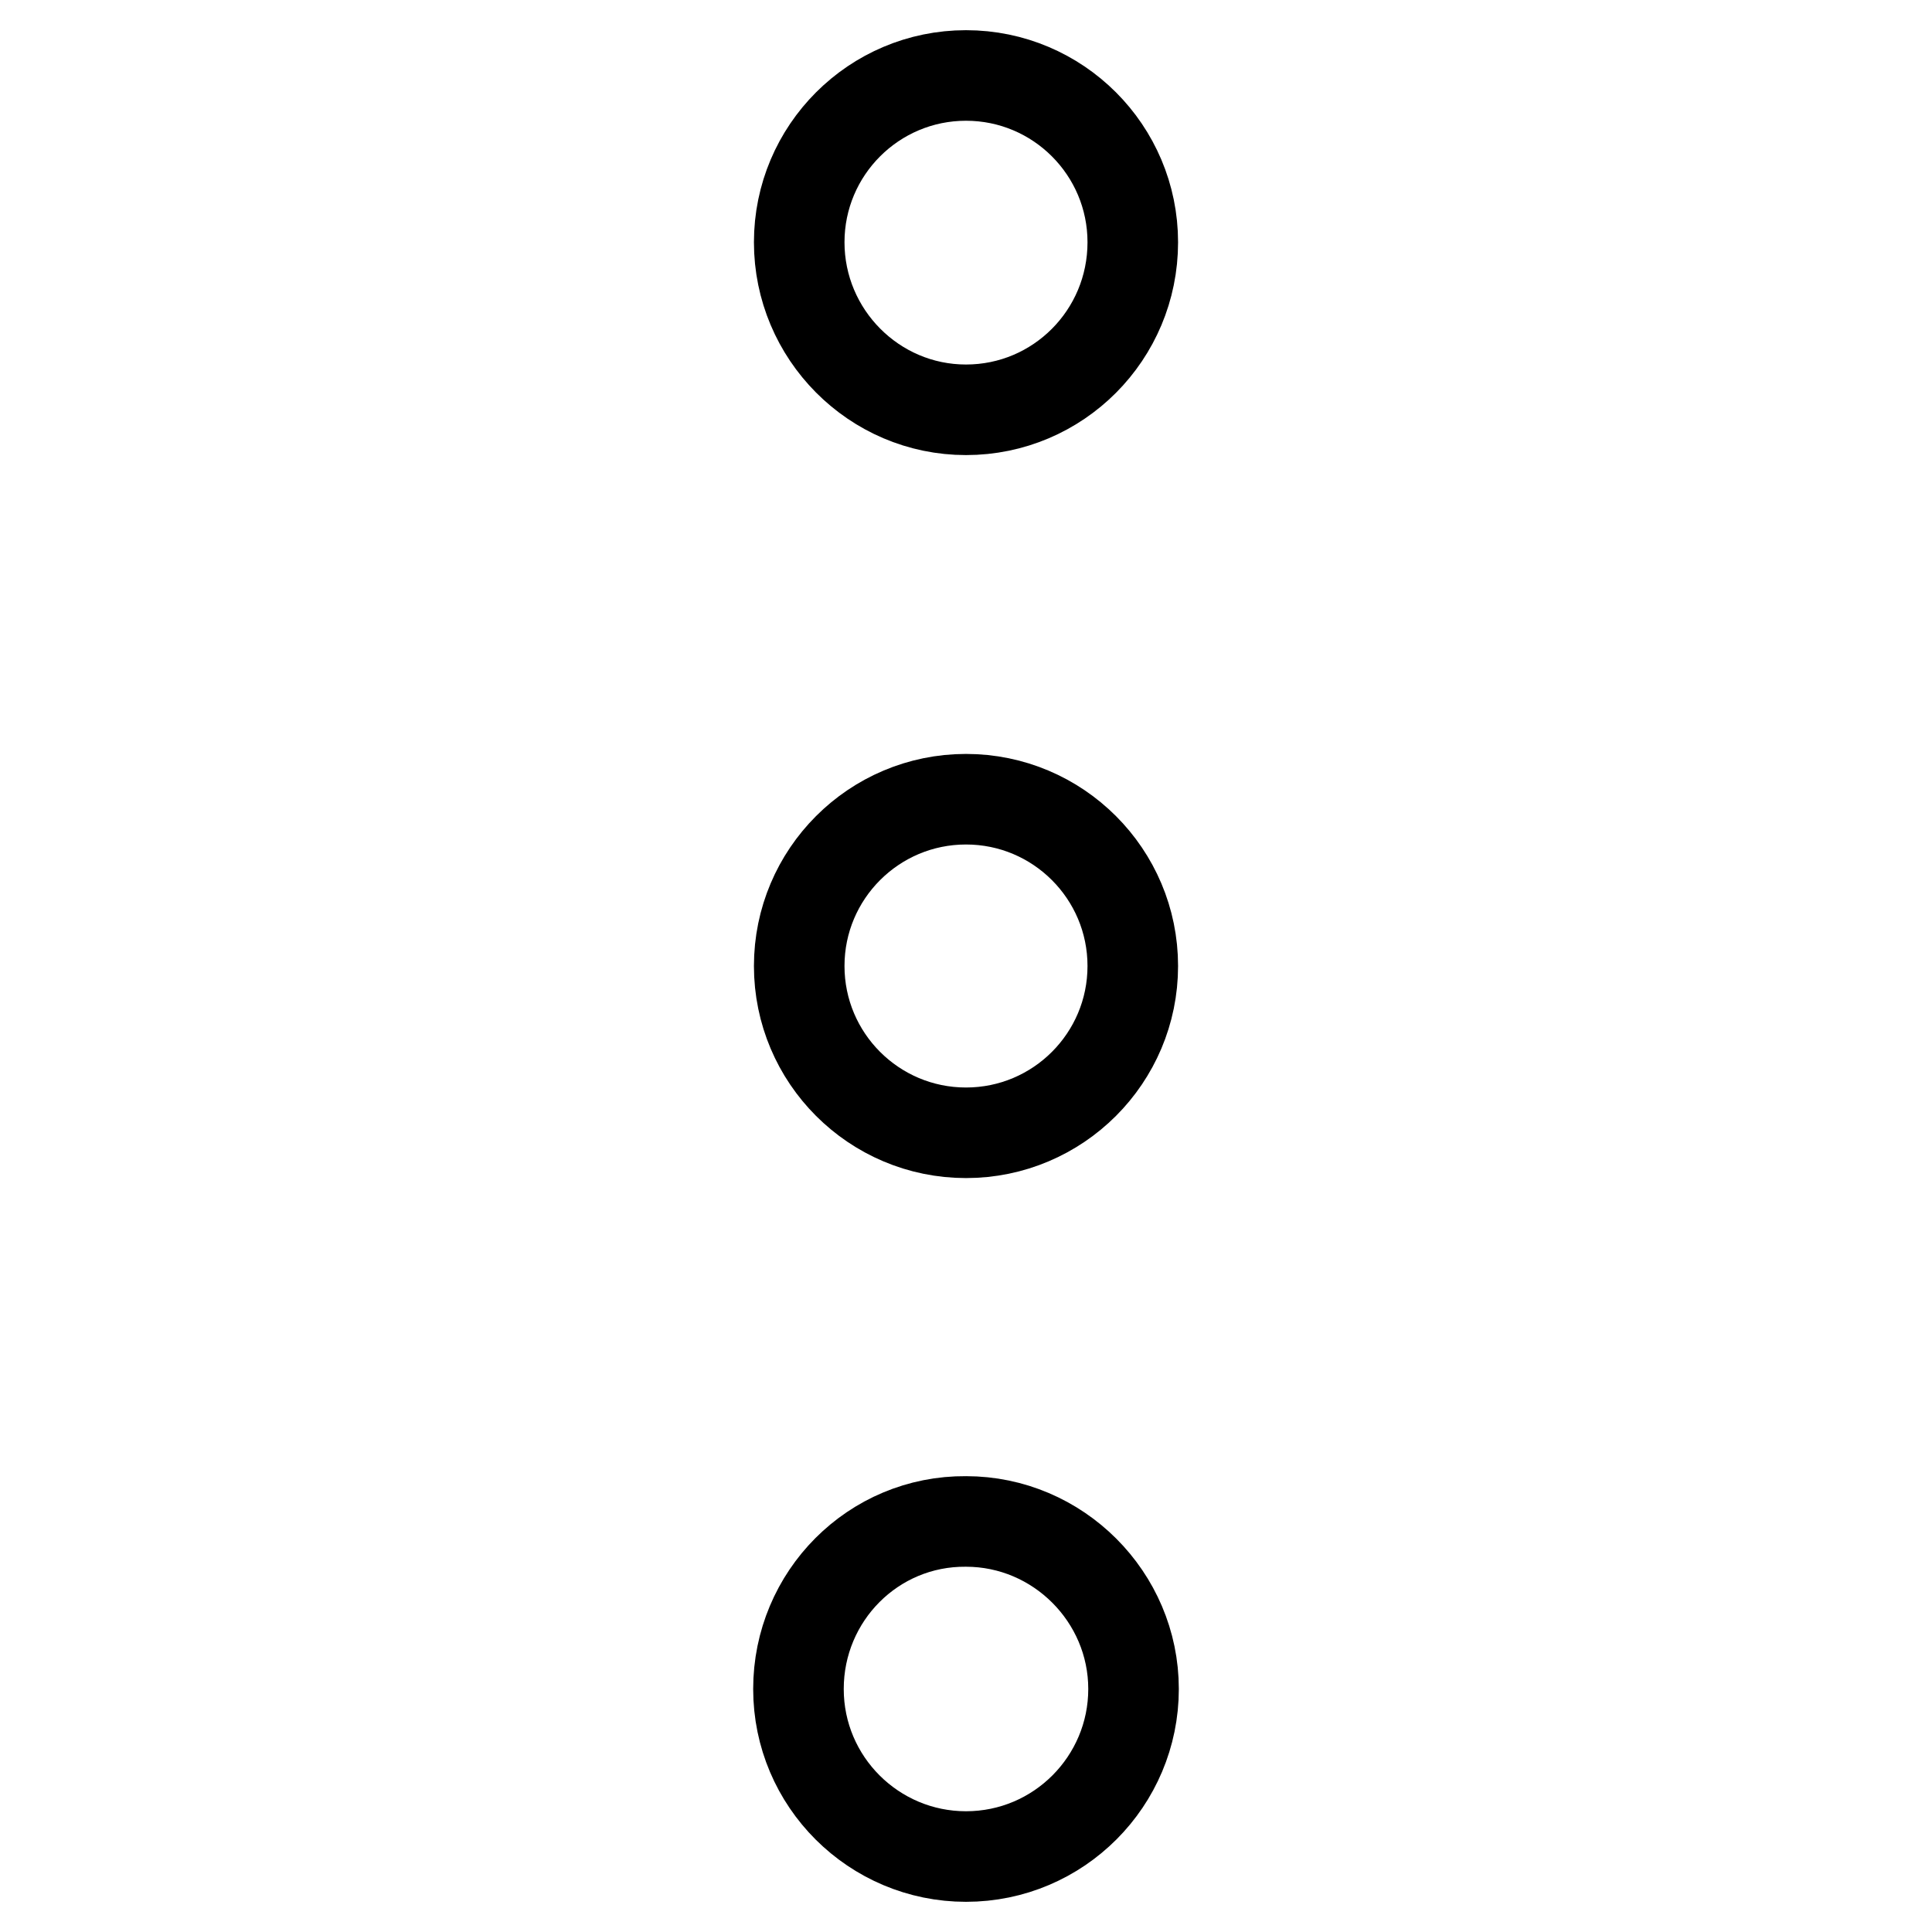
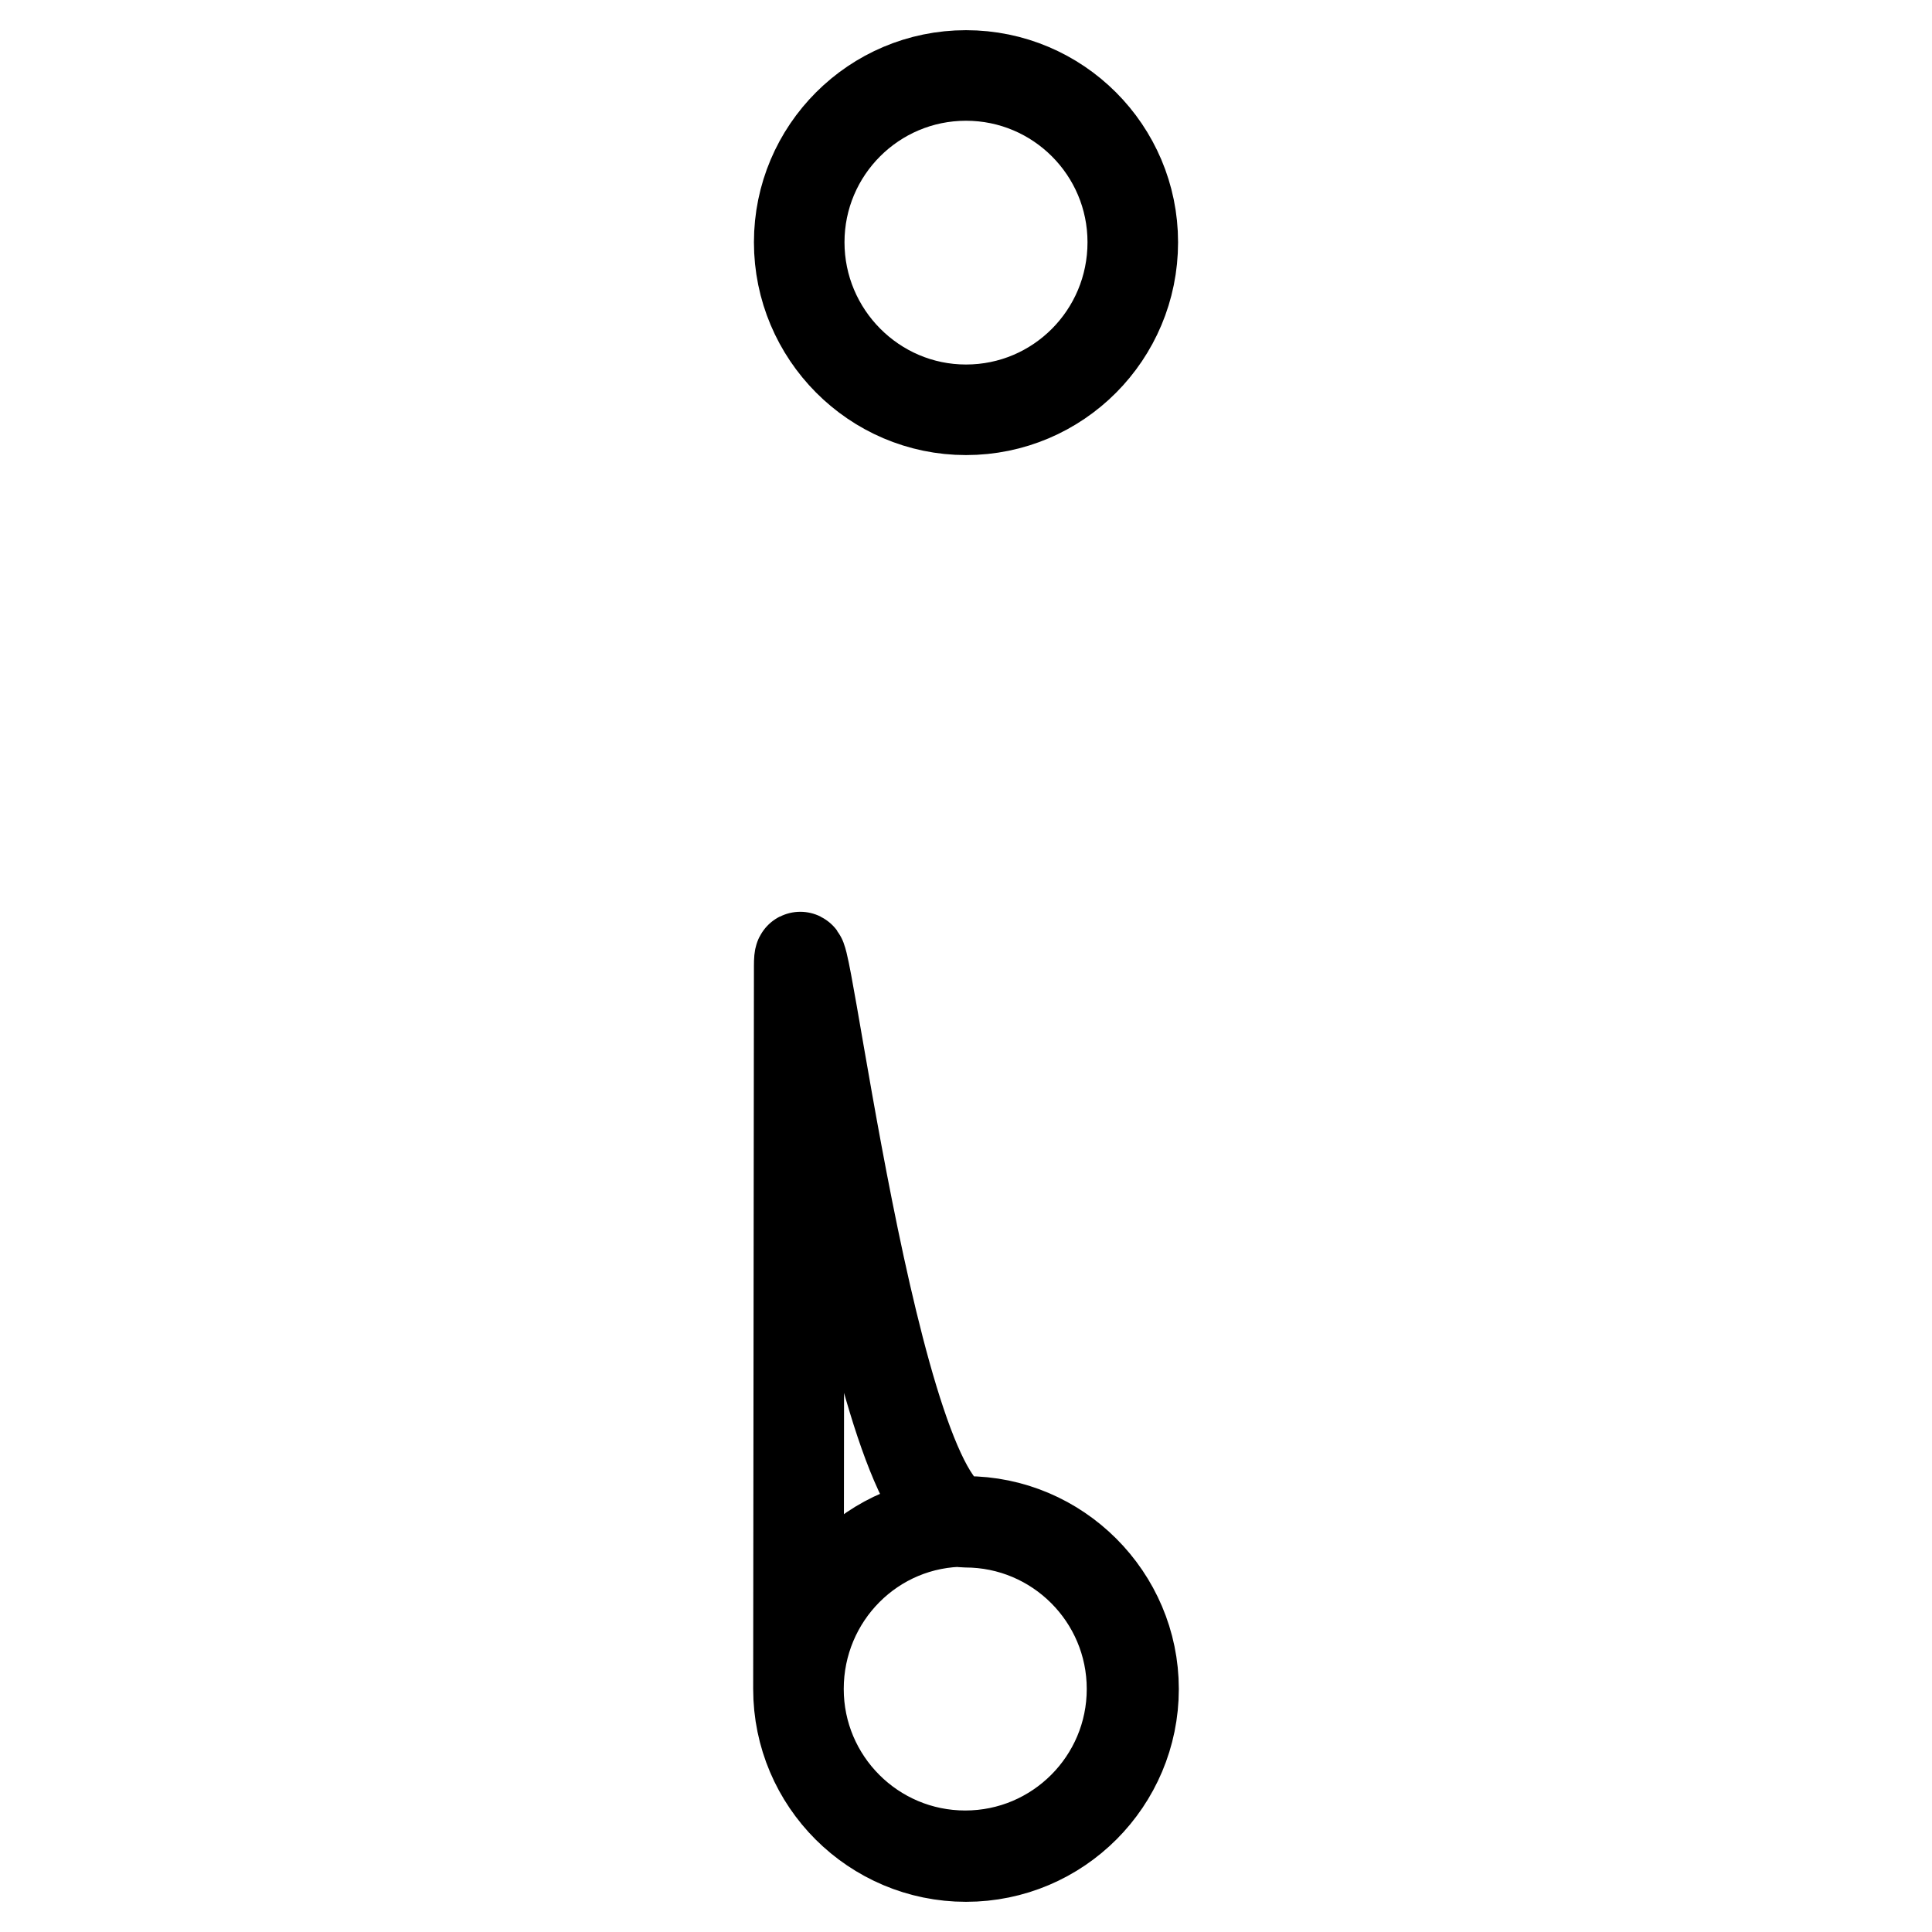
<svg xmlns="http://www.w3.org/2000/svg" version="1.1" x="0px" y="0px" viewBox="0 0 256 256" enable-background="new 0 0 256 256" xml:space="preserve">
  <g>
-     <path stroke-width="12" fill-opacity="0" stroke="#000000" d="M105.8,223.8c0,12.3,10,22.2,22.2,22.2c12.3,0,22.2-10,22.2-22.2s-10-22.2-22.2-22.2 C115.7,201.5,105.8,211.5,105.8,223.8z M105.9,128c0,12.2,9.9,22.1,22.1,22.1s22.1-9.9,22.1-22.1s-9.9-22.1-22.1-22.1 S105.9,115.8,105.9,128z M105.9,32.1c0,12.2,9.9,22.2,22.1,22.2c12.2,0,22.1-9.9,22.1-22.2c0-12.2-9.9-22.1-22.1-22.1 C115.8,10,105.9,19.9,105.9,32.1z" />
+     <path stroke-width="12" fill-opacity="0" stroke="#000000" d="M105.8,223.8c0,12.3,10,22.2,22.2,22.2c12.3,0,22.2-10,22.2-22.2s-10-22.2-22.2-22.2 C115.7,201.5,105.8,211.5,105.8,223.8z c0,12.2,9.9,22.1,22.1,22.1s22.1-9.9,22.1-22.1s-9.9-22.1-22.1-22.1 S105.9,115.8,105.9,128z M105.9,32.1c0,12.2,9.9,22.2,22.1,22.2c12.2,0,22.1-9.9,22.1-22.2c0-12.2-9.9-22.1-22.1-22.1 C115.8,10,105.9,19.9,105.9,32.1z" />
  </g>
</svg>